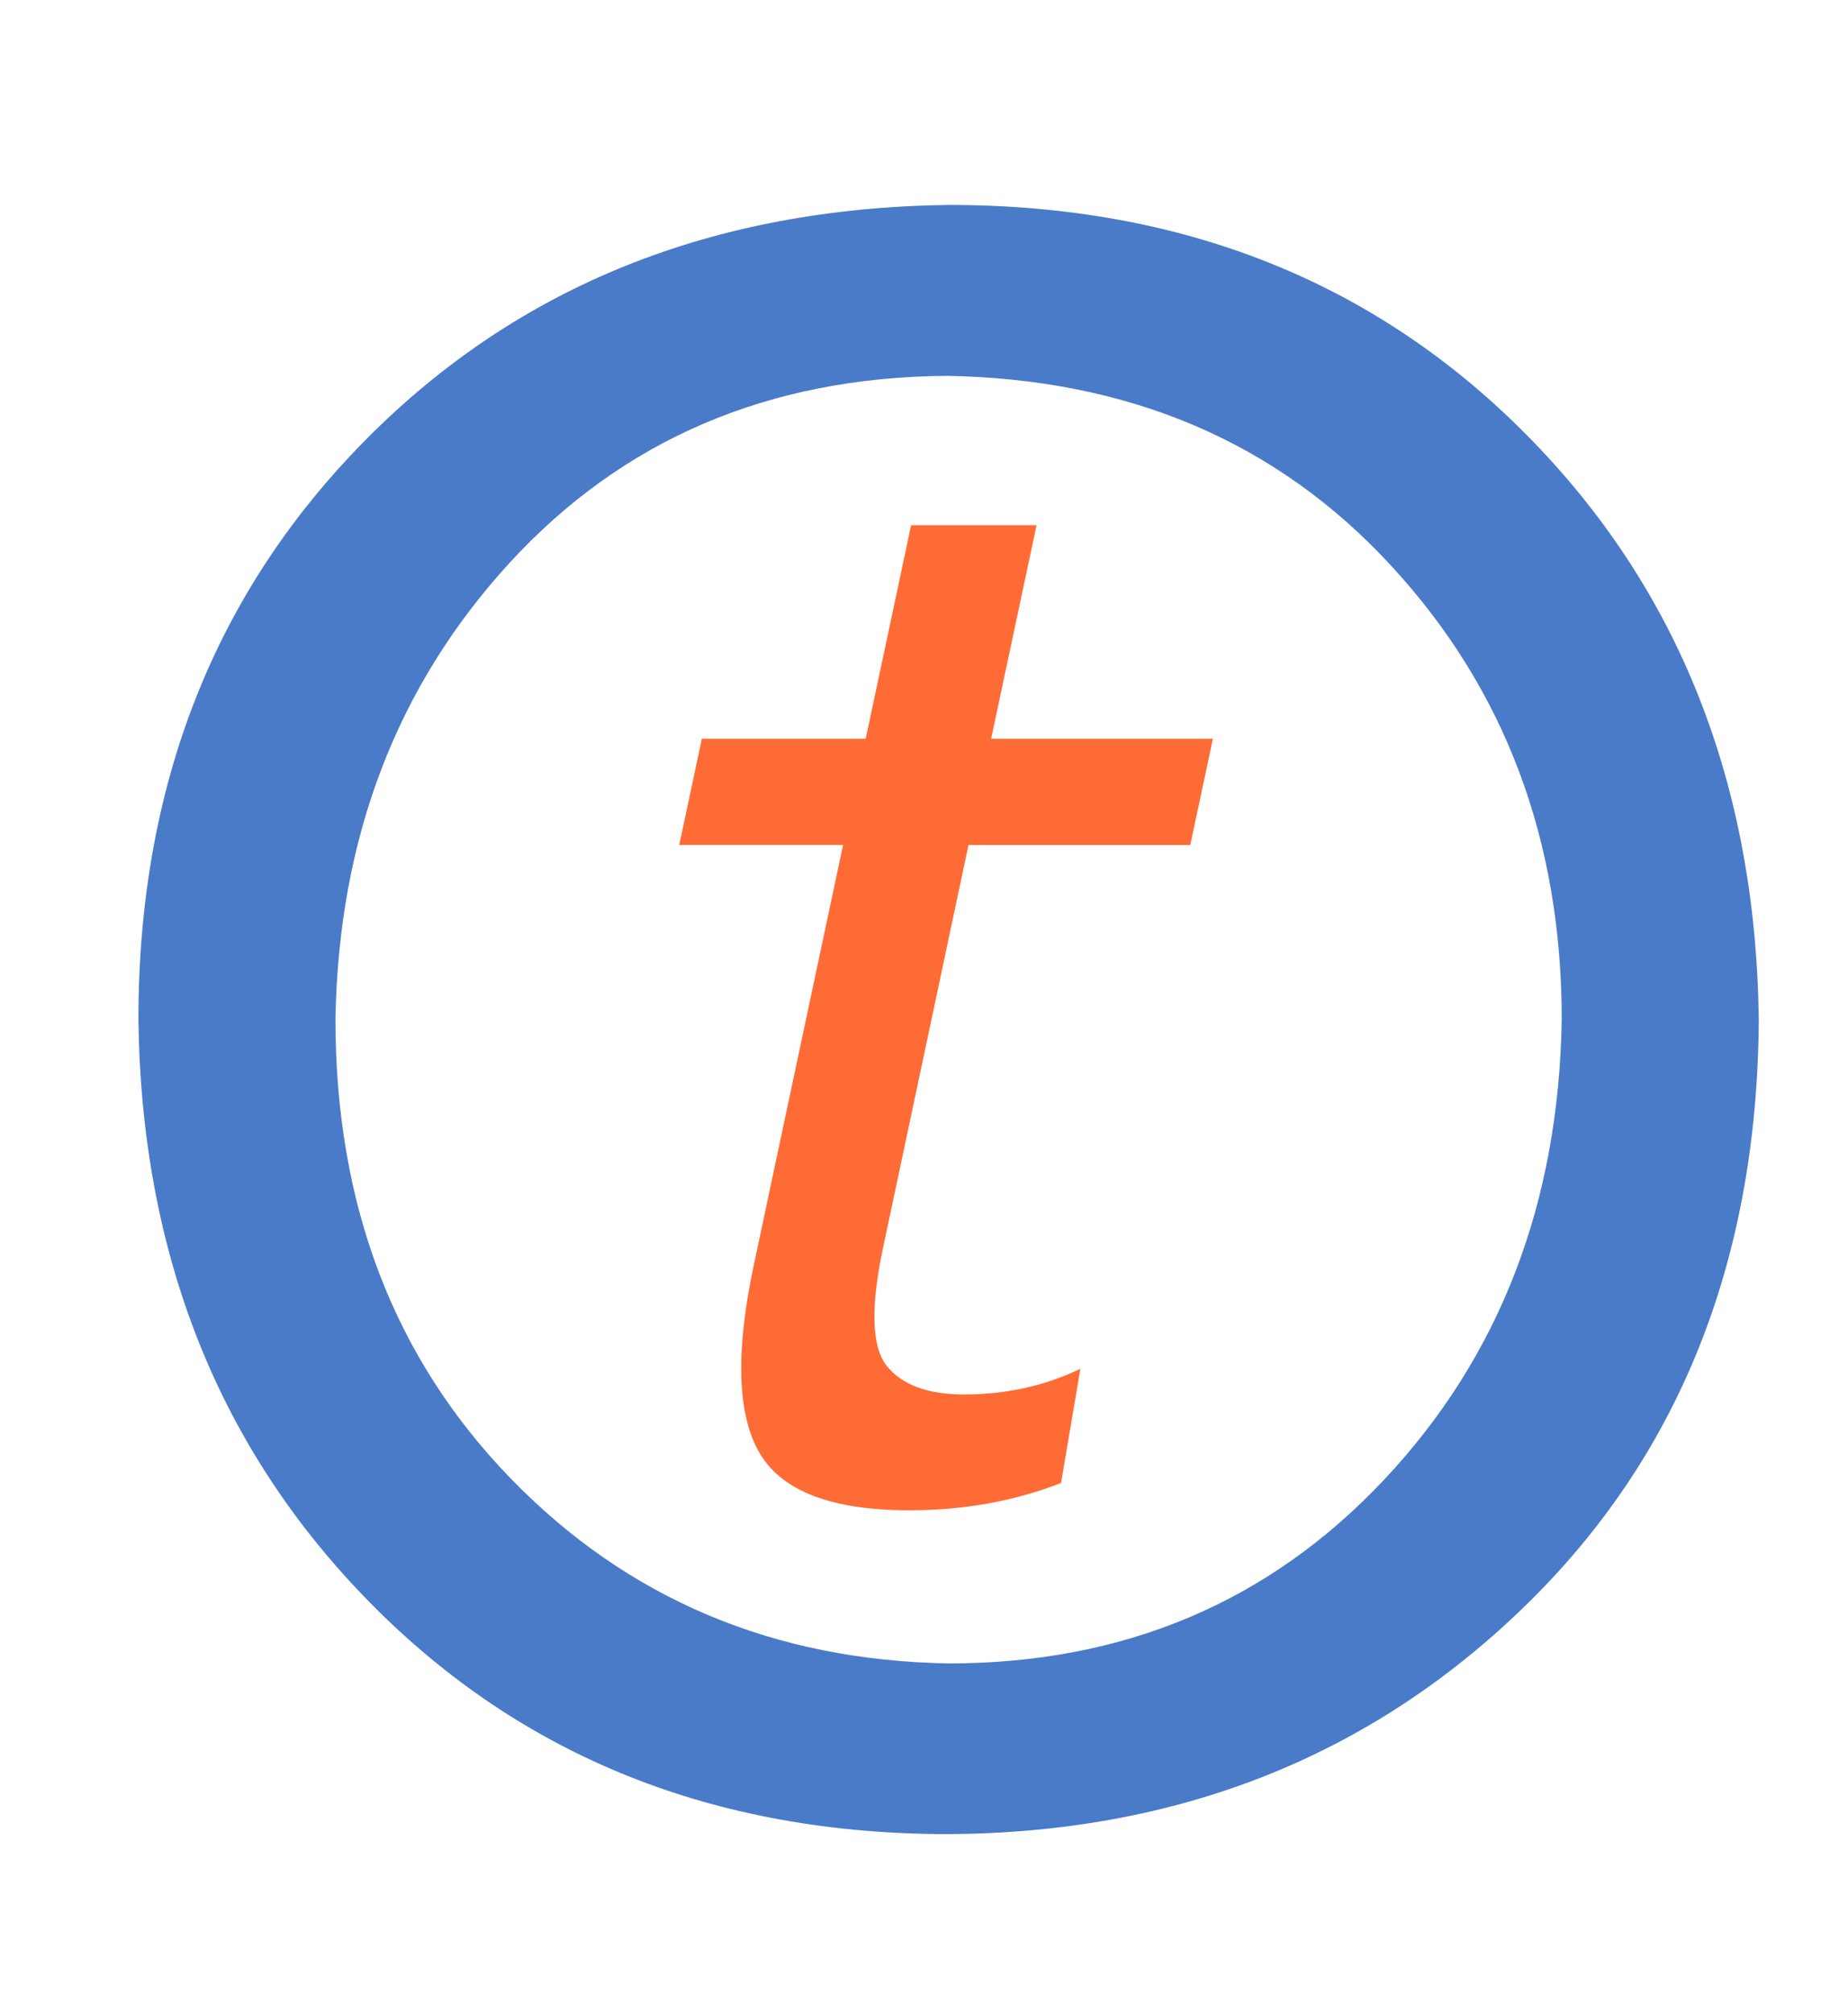
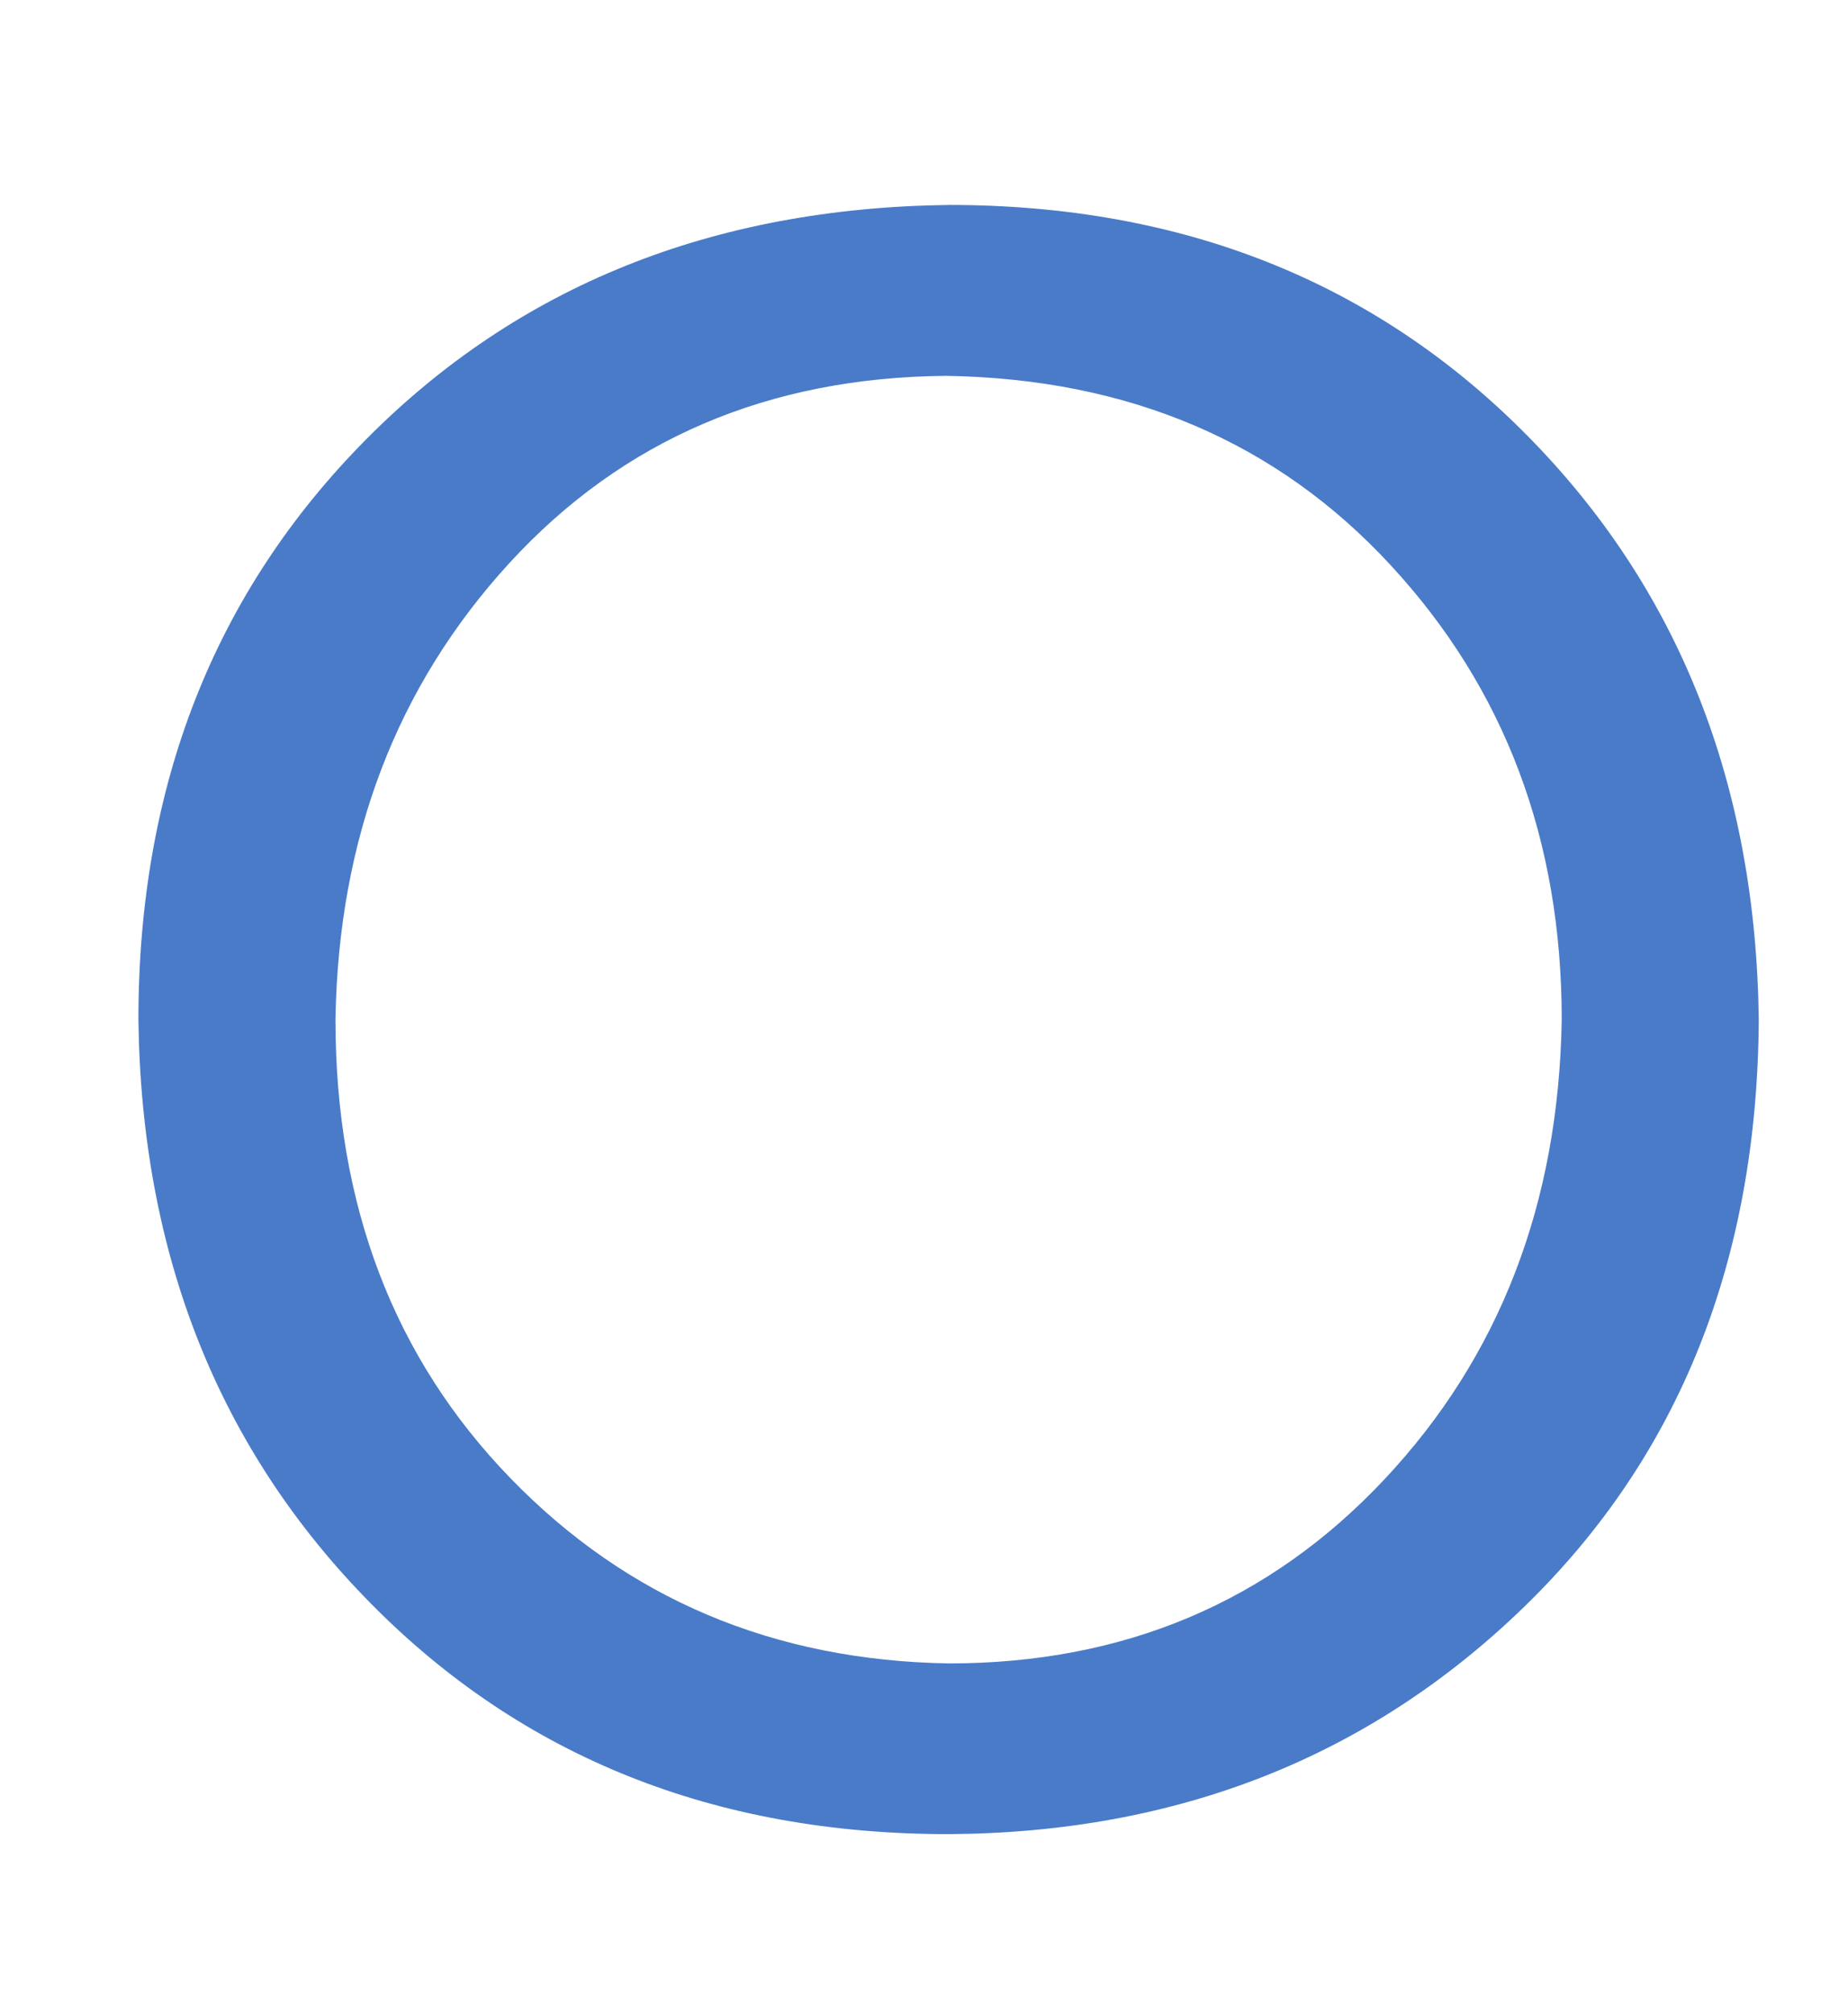
<svg xmlns="http://www.w3.org/2000/svg" version="1.1" viewBox="0.0 0.0 122.656 133.593" fill="none" stroke="none" stroke-linecap="square" stroke-miterlimit="10">
  <clipPath id="p.0">
    <path d="m0 0l122.656 0l0 133.593l-122.656 0l0 -133.593z" clip-rule="nonzero" />
  </clipPath>
  <g clip-path="url(#p.0)">
-     <path fill="#000000" fill-opacity="0.0" d="m0 0l122.656 0l0 133.593l-122.656 0z" fill-rule="evenodd" />
-     <path fill="#000000" fill-opacity="0.0" d="m-6.64 -3.518l135.937 0l0 140.63l-135.937 0z" fill-rule="evenodd" />
    <path fill="#497bc8" d="m62.969 13.601q23.25 0 38.359 15.266q15.109 15.266 15.406 38.797q-0.141 23.984 -15.547 38.953q-15.406 14.969 -38.219 15.109q-23.266 0 -38.375 -15.328q-15.109 -15.328 -15.406 -38.734q0 -23.25 15.109 -38.5q15.125 -15.266 38.672 -15.562zm-40.703 54.062q0 18.469 11.625 30.453q11.625 11.984 29.078 12.281q17.438 0 28.906 -12.203q11.484 -12.219 11.781 -30.531q0 -17.875 -11.344 -30.141q-11.328 -12.281 -29.5 -12.578q-17.734 0.141 -29.0 12.422q-11.25 12.281 -11.547 30.297z" fill-rule="nonzero" />
-     <path fill="#000000" fill-opacity="0.0" d="m-12.16 -12.487l131.244 0l0 146.079l-131.244 0z" fill-rule="evenodd" />
-     <path fill="#ff6b35" d="m68.799 34.859l-3.016 14.172l14.719 0l-1.5 7.047l-14.719 0l-5.656 26.656q-1.281 5.984 0.219 7.906q1.516 1.906 5.141 1.906q4.172 0 7.719 -1.703l-1.281 7.578q-4.641 1.812 -10.078 1.812q-7.688 0 -9.922 -3.781q-2.234 -3.797 -0.406 -12.438l5.938 -27.938l-10.875 0l1.5 -7.047l10.875 0l3.016 -14.172l8.328 0z" fill-rule="nonzero" />
  </g>
</svg>